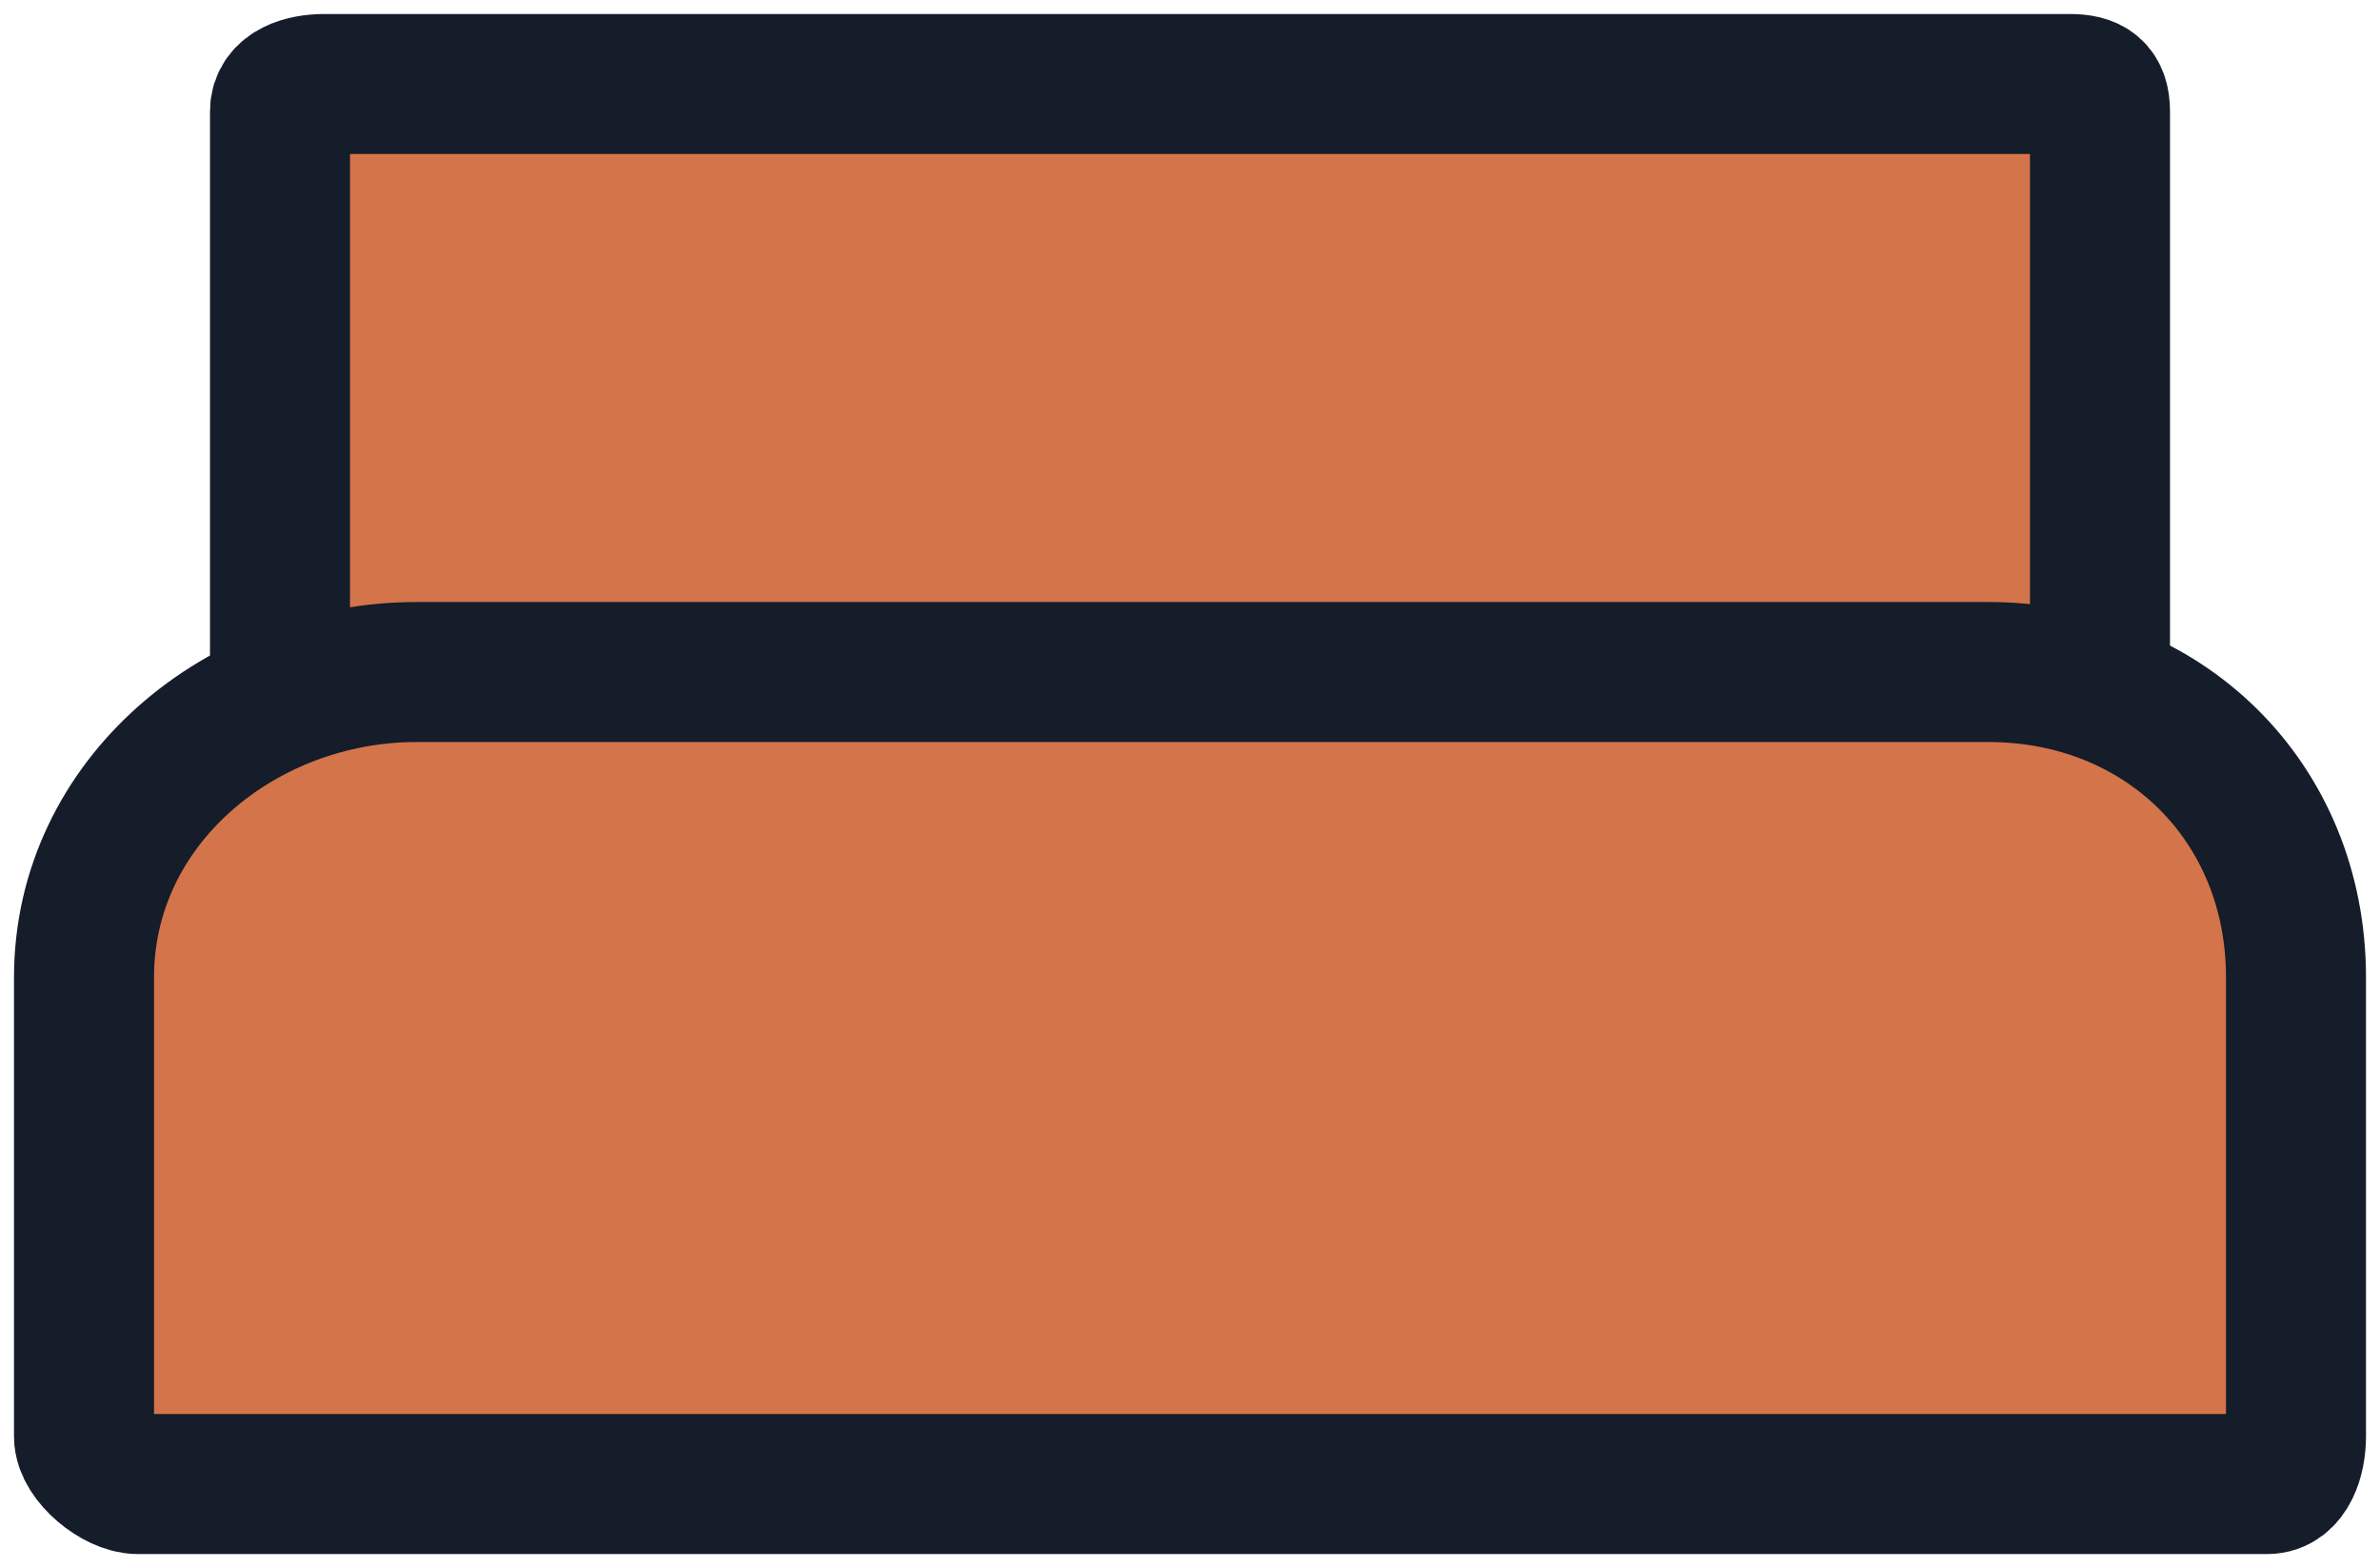
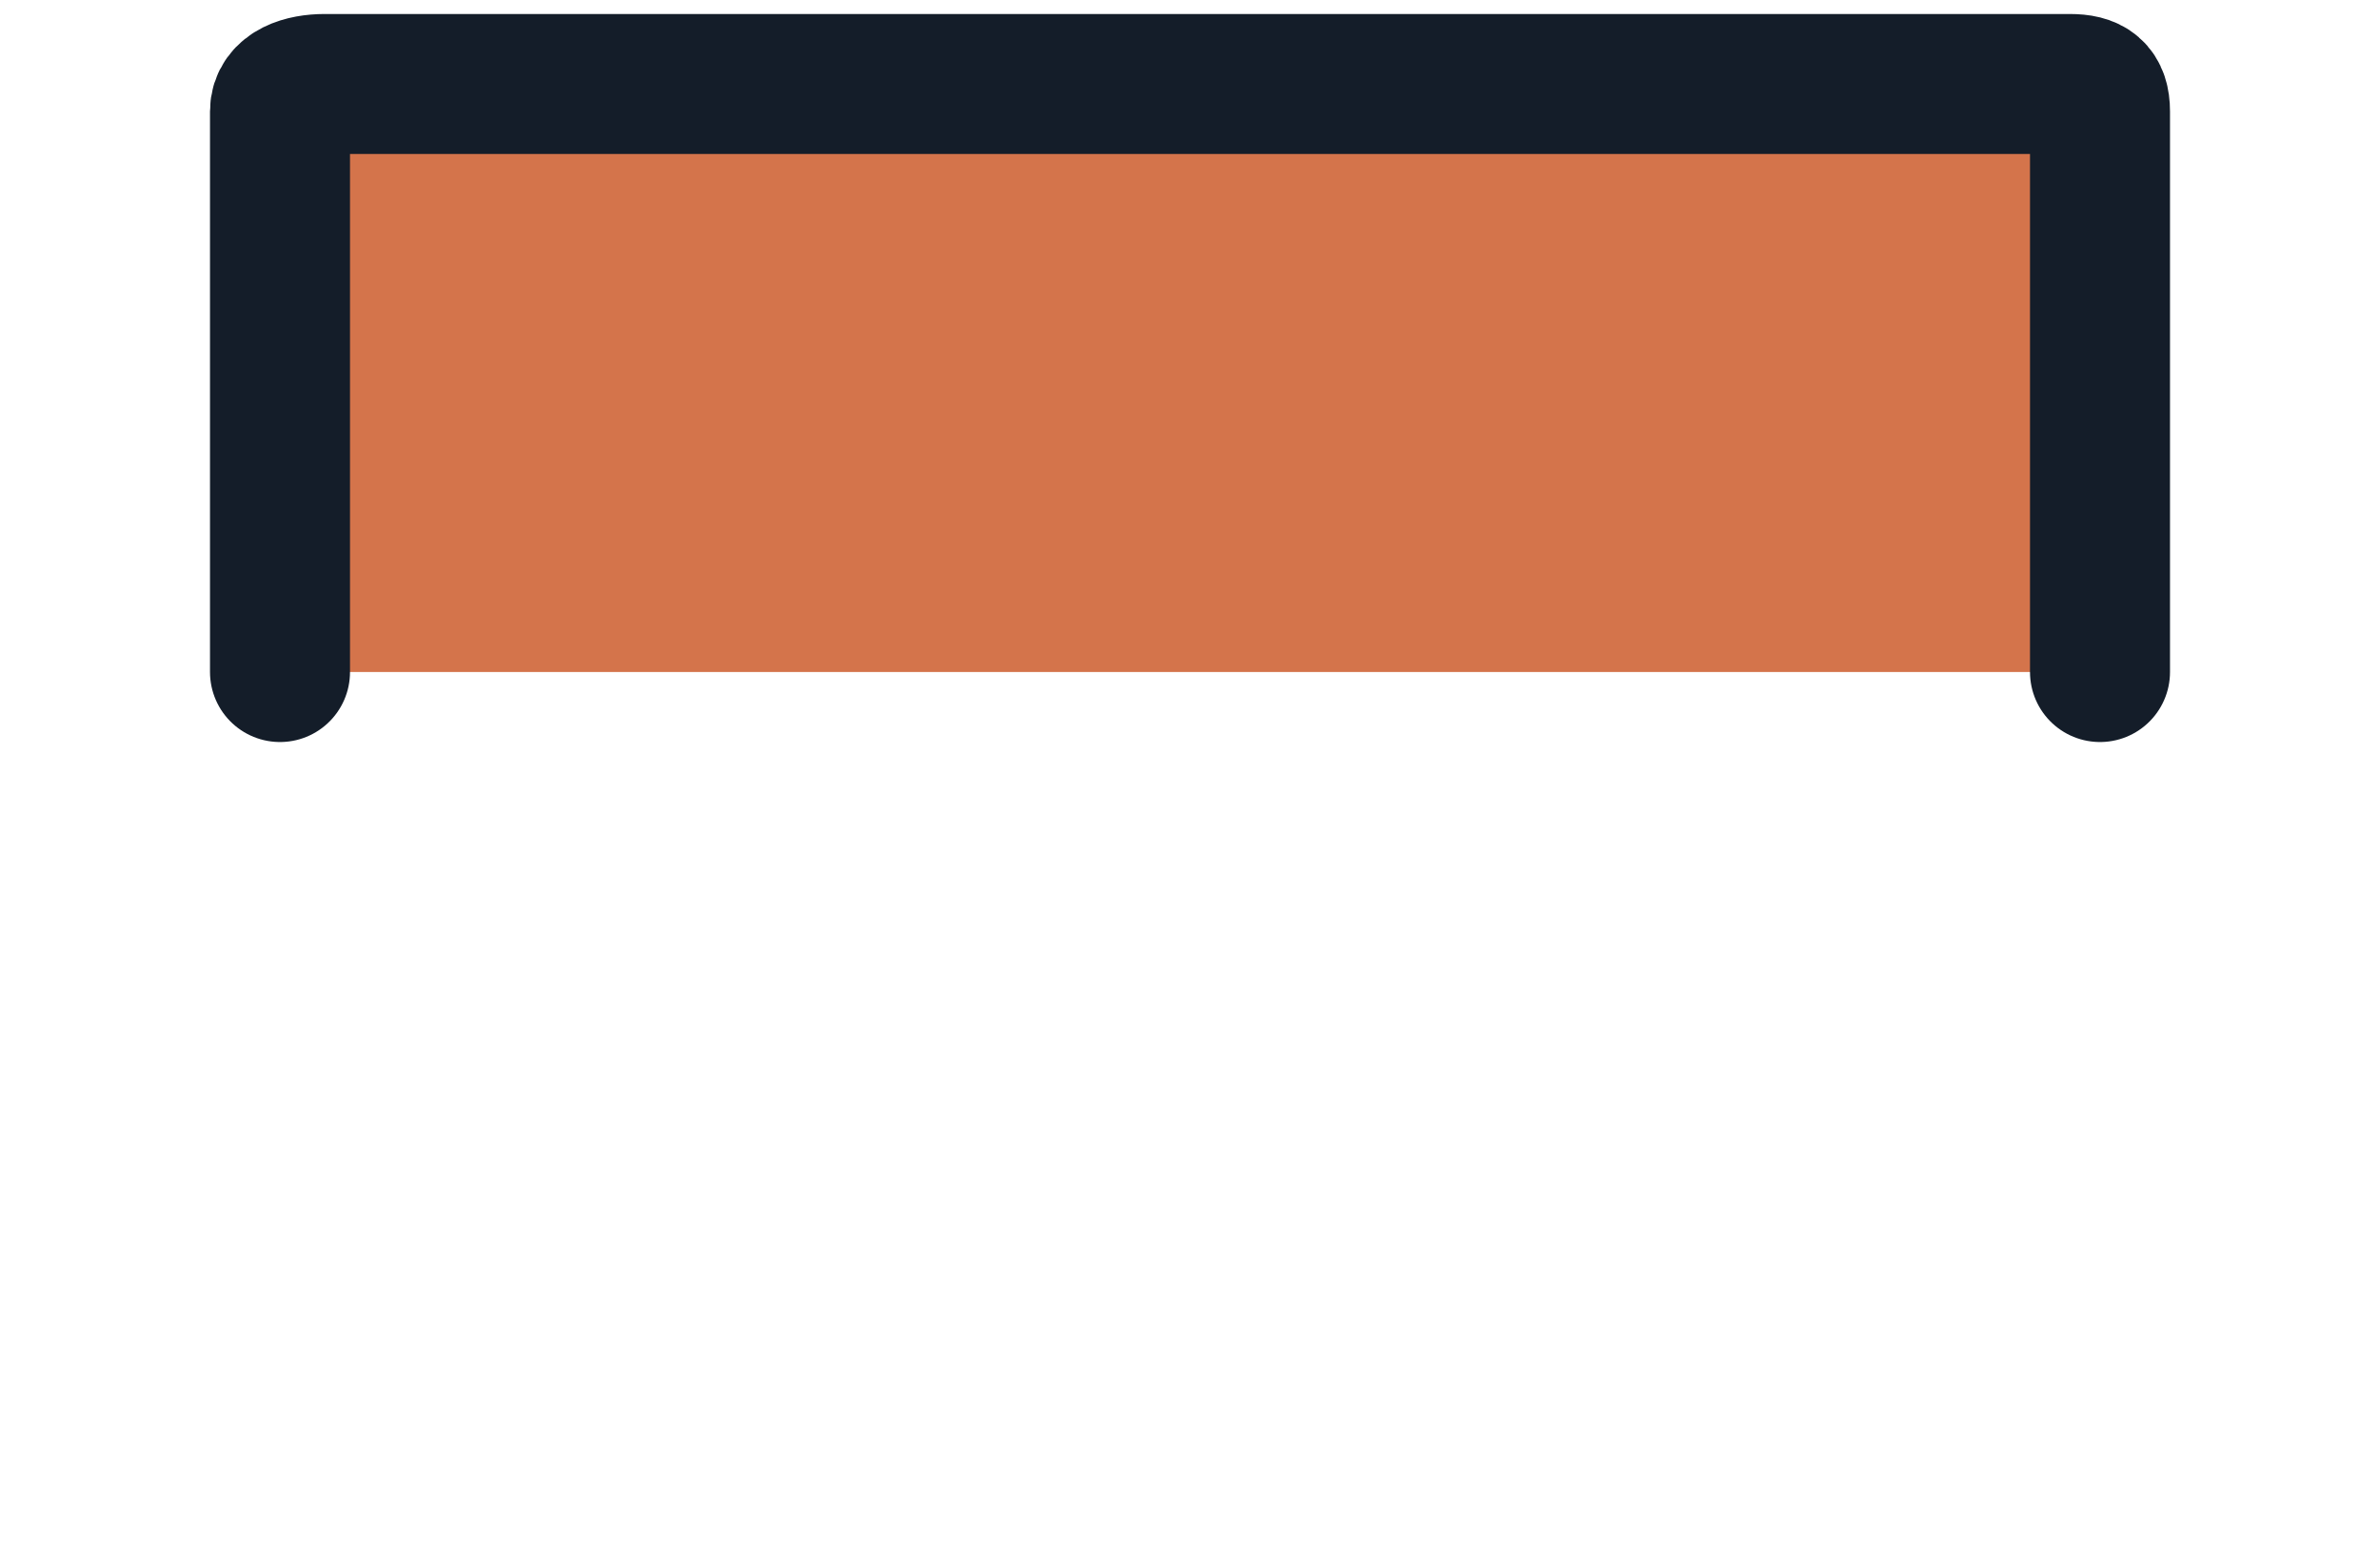
<svg xmlns="http://www.w3.org/2000/svg" width="85px" height="56px" viewBox="0 0 85 56" version="1.1">
  <title>iconfinder_twin_bed_1642856</title>
  <desc>Created with Sketch.</desc>
  <g id="Moorewell" stroke="none" stroke-width="1" fill="none" fill-rule="evenodd" stroke-linecap="round" stroke-linejoin="round">
    <g id="Homepage-Copy-5" transform="translate(-397, -310)" fill="#D4744B" stroke="#141D29" stroke-width="5">
      <g id="iconfinder_twin_bed_1642856" transform="translate(400, 313)">
        <path d="M72,21 L72,0.979 C72,0.241 71.669,0 70.92,0 L8.592,0 C7.844,0 7,0.241 7,0.979 L7,21" id="Path" />
-         <path d="M68.01,21 L11.878,21 C5.628,21 0,25.621 0,31.908 L0,48.3 C0,49.055 1.17,50 1.92,50 L77.969,50 C78.719,50 79,49.055 79,48.3 L79,31.908 C79,25.621 74.26,21 68.01,21 Z" id="Path" />
      </g>
    </g>
  </g>
</svg>